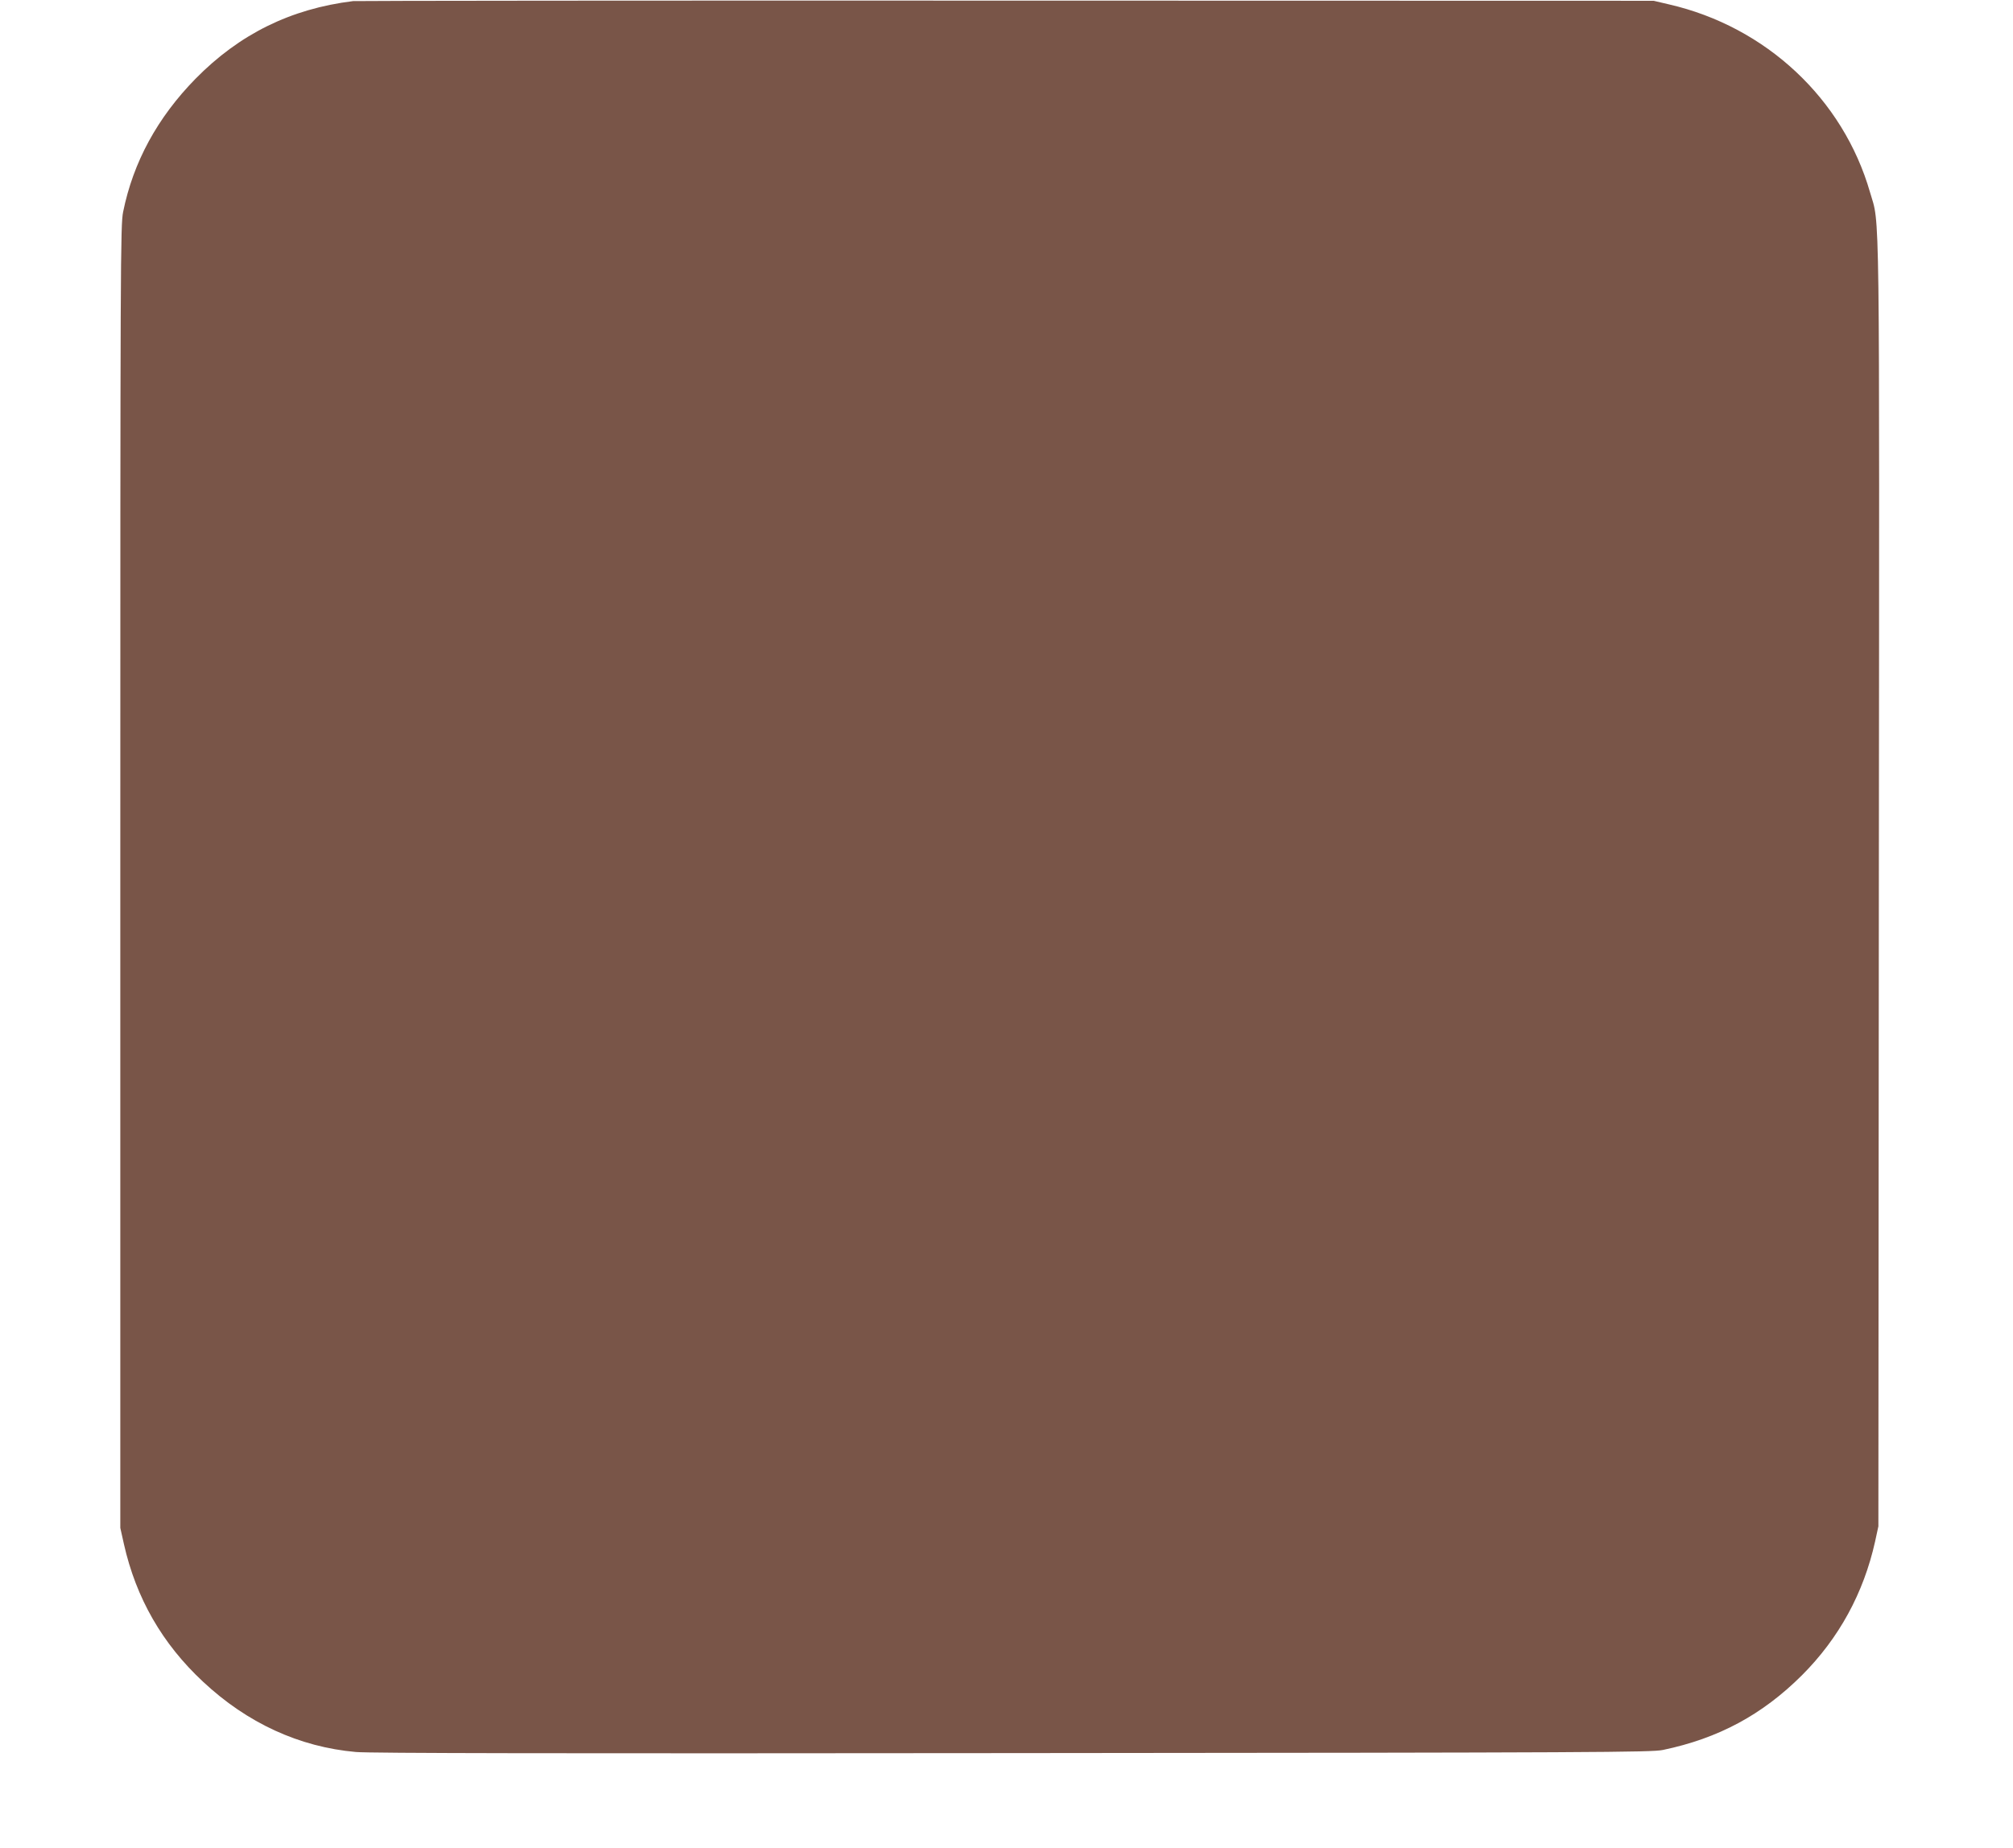
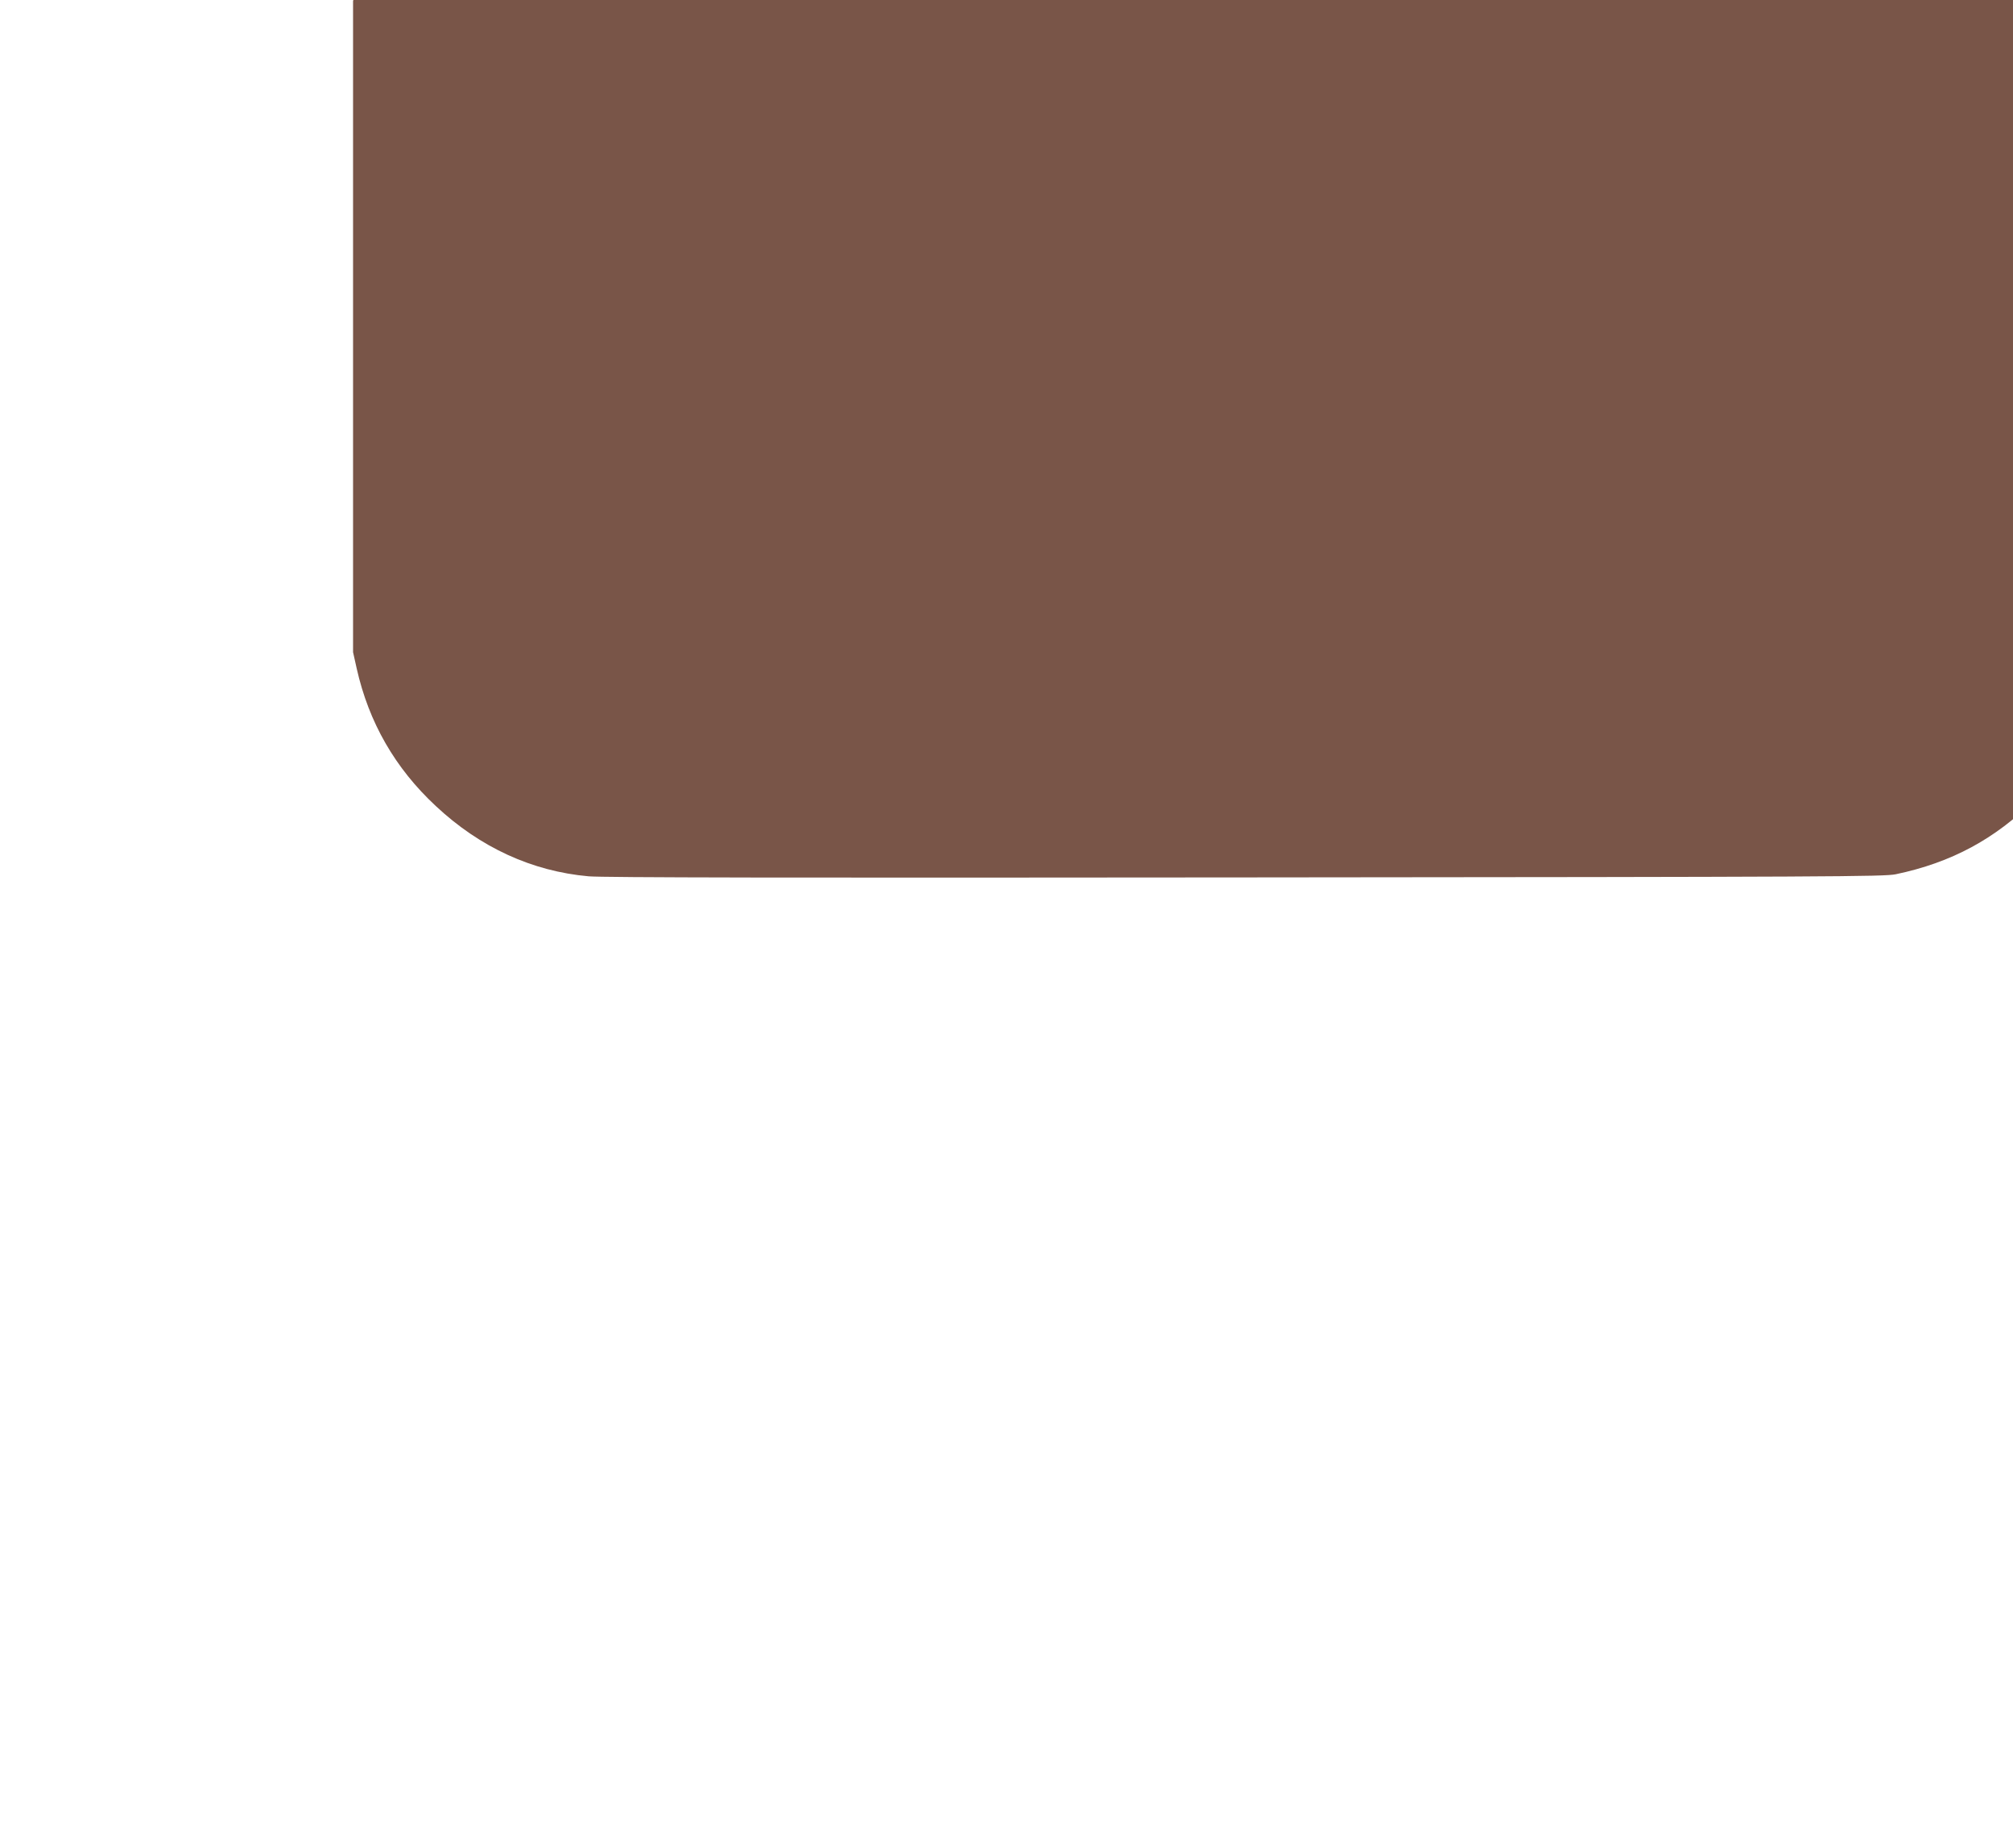
<svg xmlns="http://www.w3.org/2000/svg" version="1.0" width="1280pt" height="1175pt" viewBox="0 0 1280 1175" preserveAspectRatio="xMidYMid meet">
  <g transform="translate(0,1175) scale(0.1,-0.1)" fill="#795548" stroke="none">
-     <path d="M2245 11743 c-397 -49 -723 -210 -1002 -494 -242 -247 -396 -530 -460 -846 -17 -84 -18 -293 -18 -4228 l0 -4140 23 -103 c77 -343 244 -634 503 -875 281 -263 612 -415 972 -447 87 -8 1286 -10 4177 -7 3739 3 4061 5 4134 20 354 74 632 224 884 475 235 235 392 522 465 850 l21 97 3 4075 c4 4472 7 4189 -56 4407 -171 594 -661 1053 -1278 1195 l-98 23 -4120 1 c-2266 1 -4133 -1 -4150 -3z" />
+     <path d="M2245 11743 l0 -4140 23 -103 c77 -343 244 -634 503 -875 281 -263 612 -415 972 -447 87 -8 1286 -10 4177 -7 3739 3 4061 5 4134 20 354 74 632 224 884 475 235 235 392 522 465 850 l21 97 3 4075 c4 4472 7 4189 -56 4407 -171 594 -661 1053 -1278 1195 l-98 23 -4120 1 c-2266 1 -4133 -1 -4150 -3z" />
  </g>
</svg>